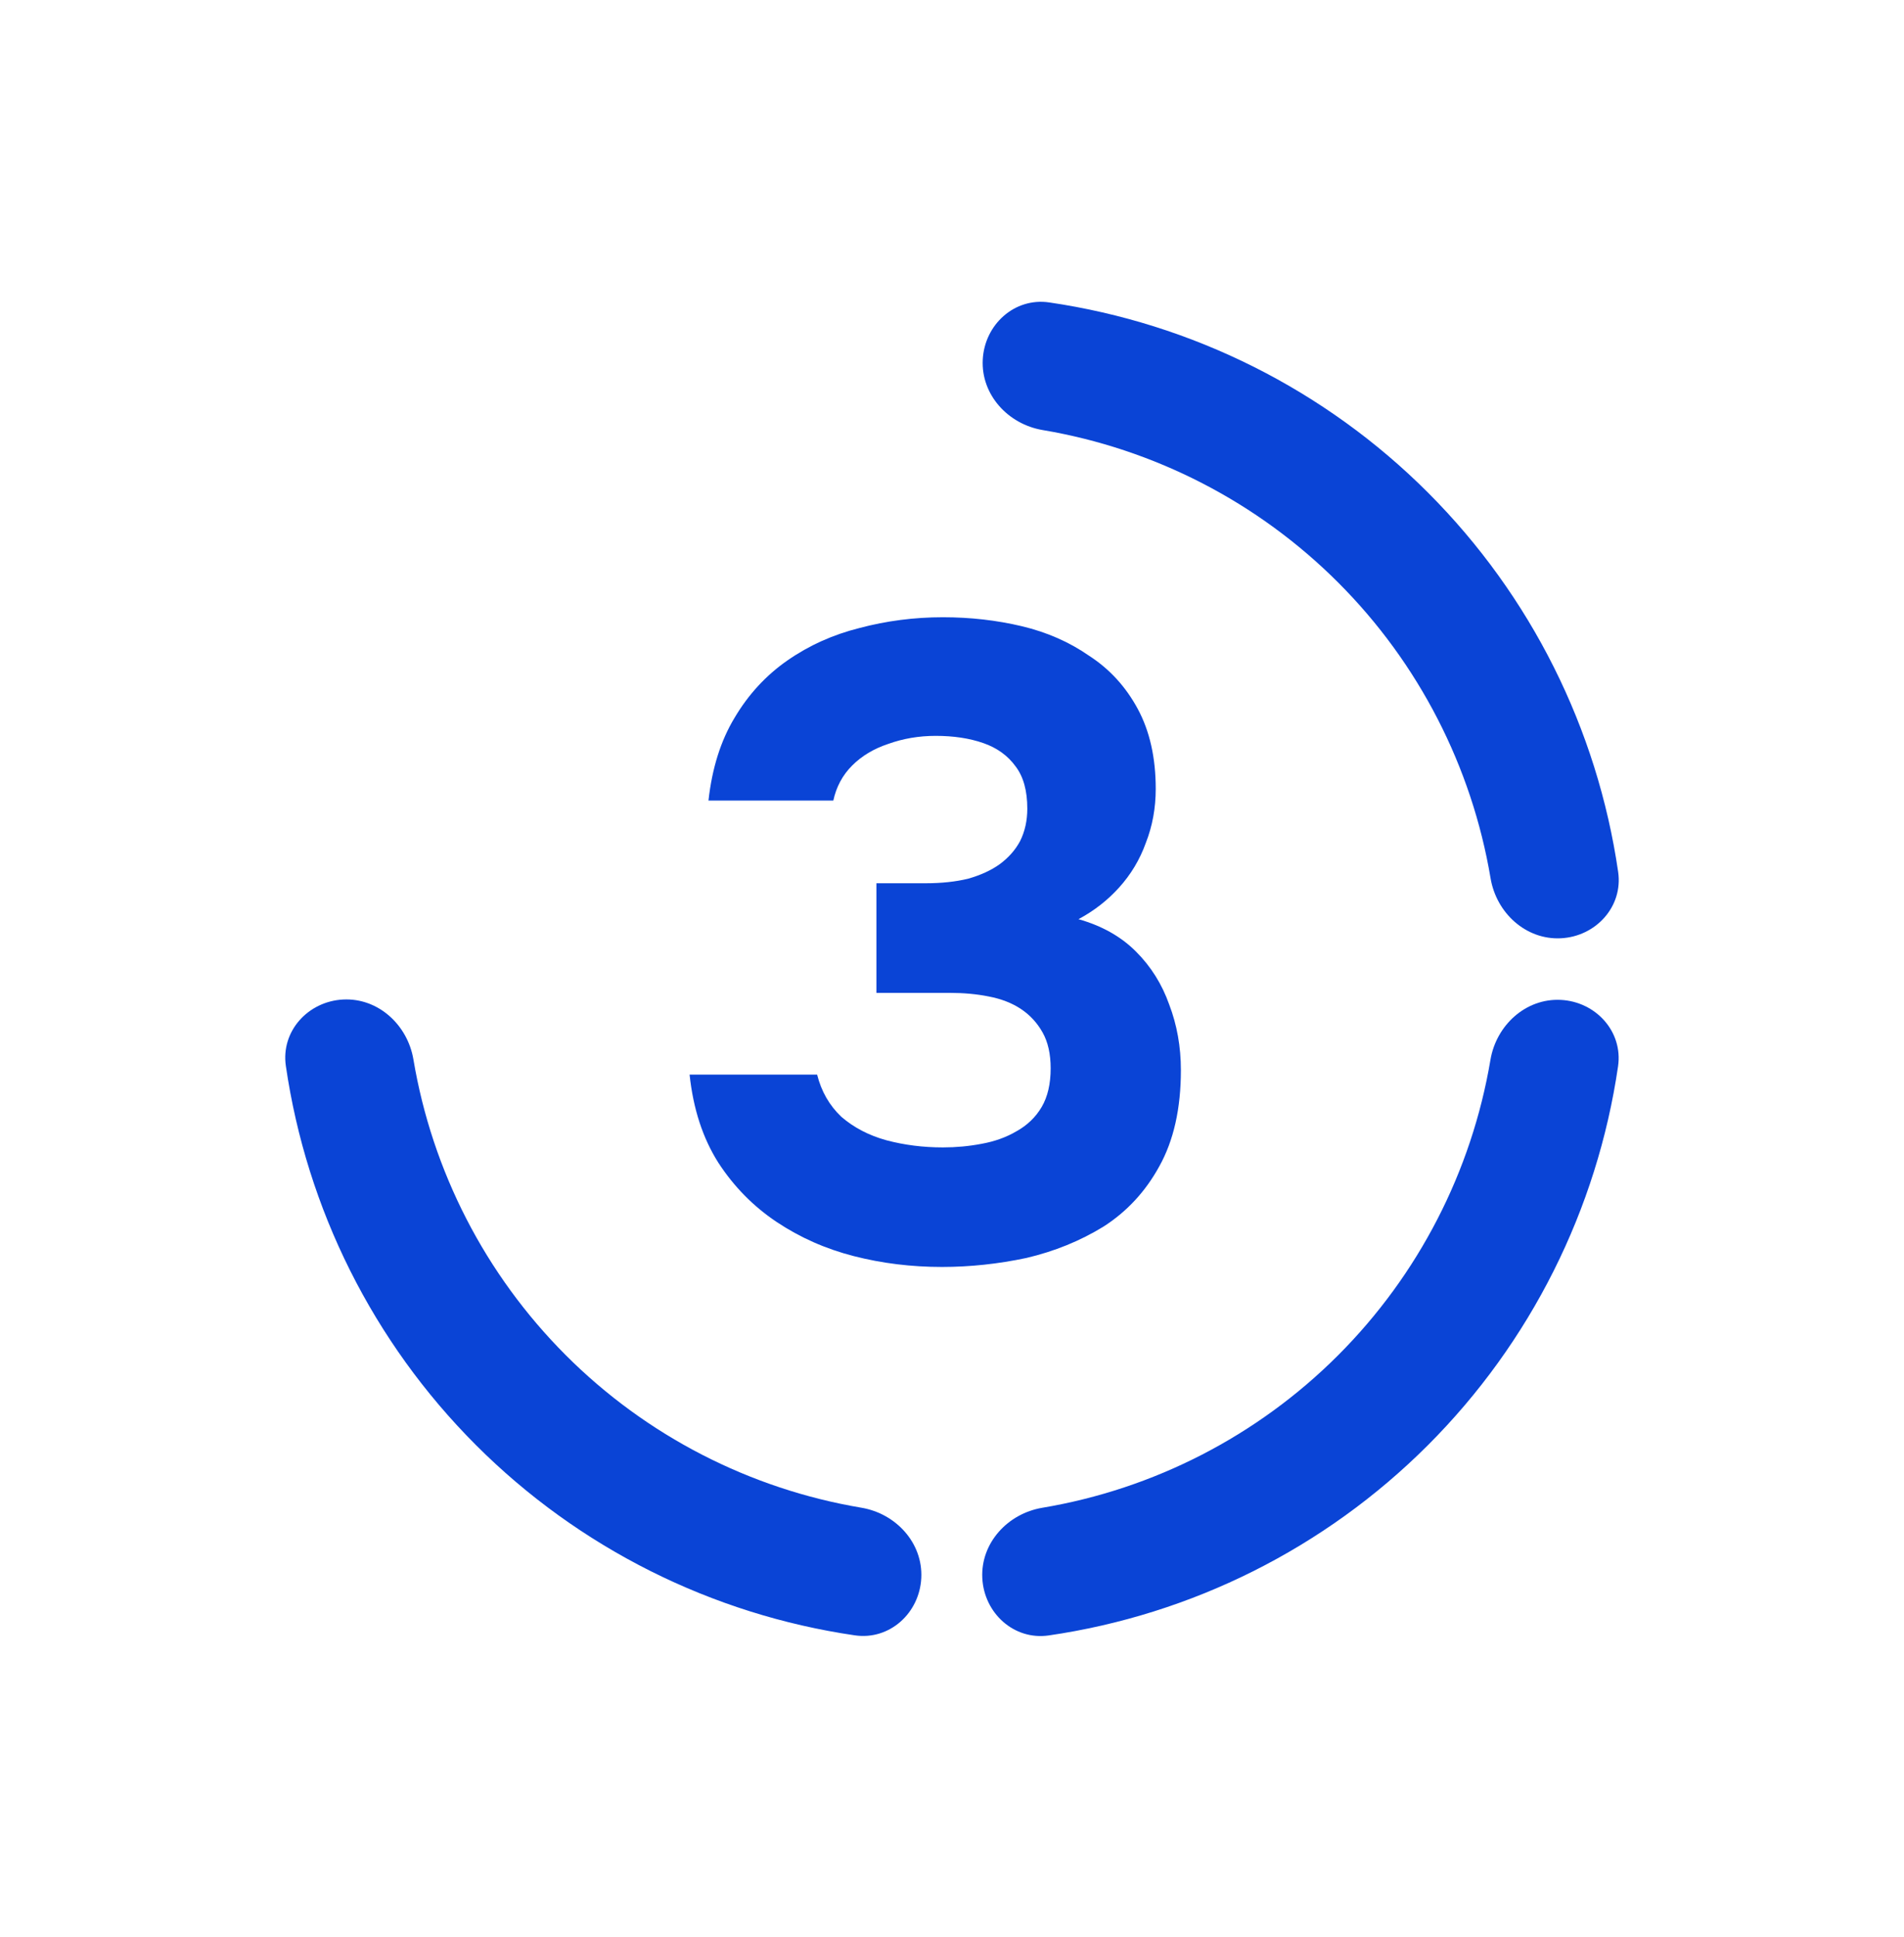
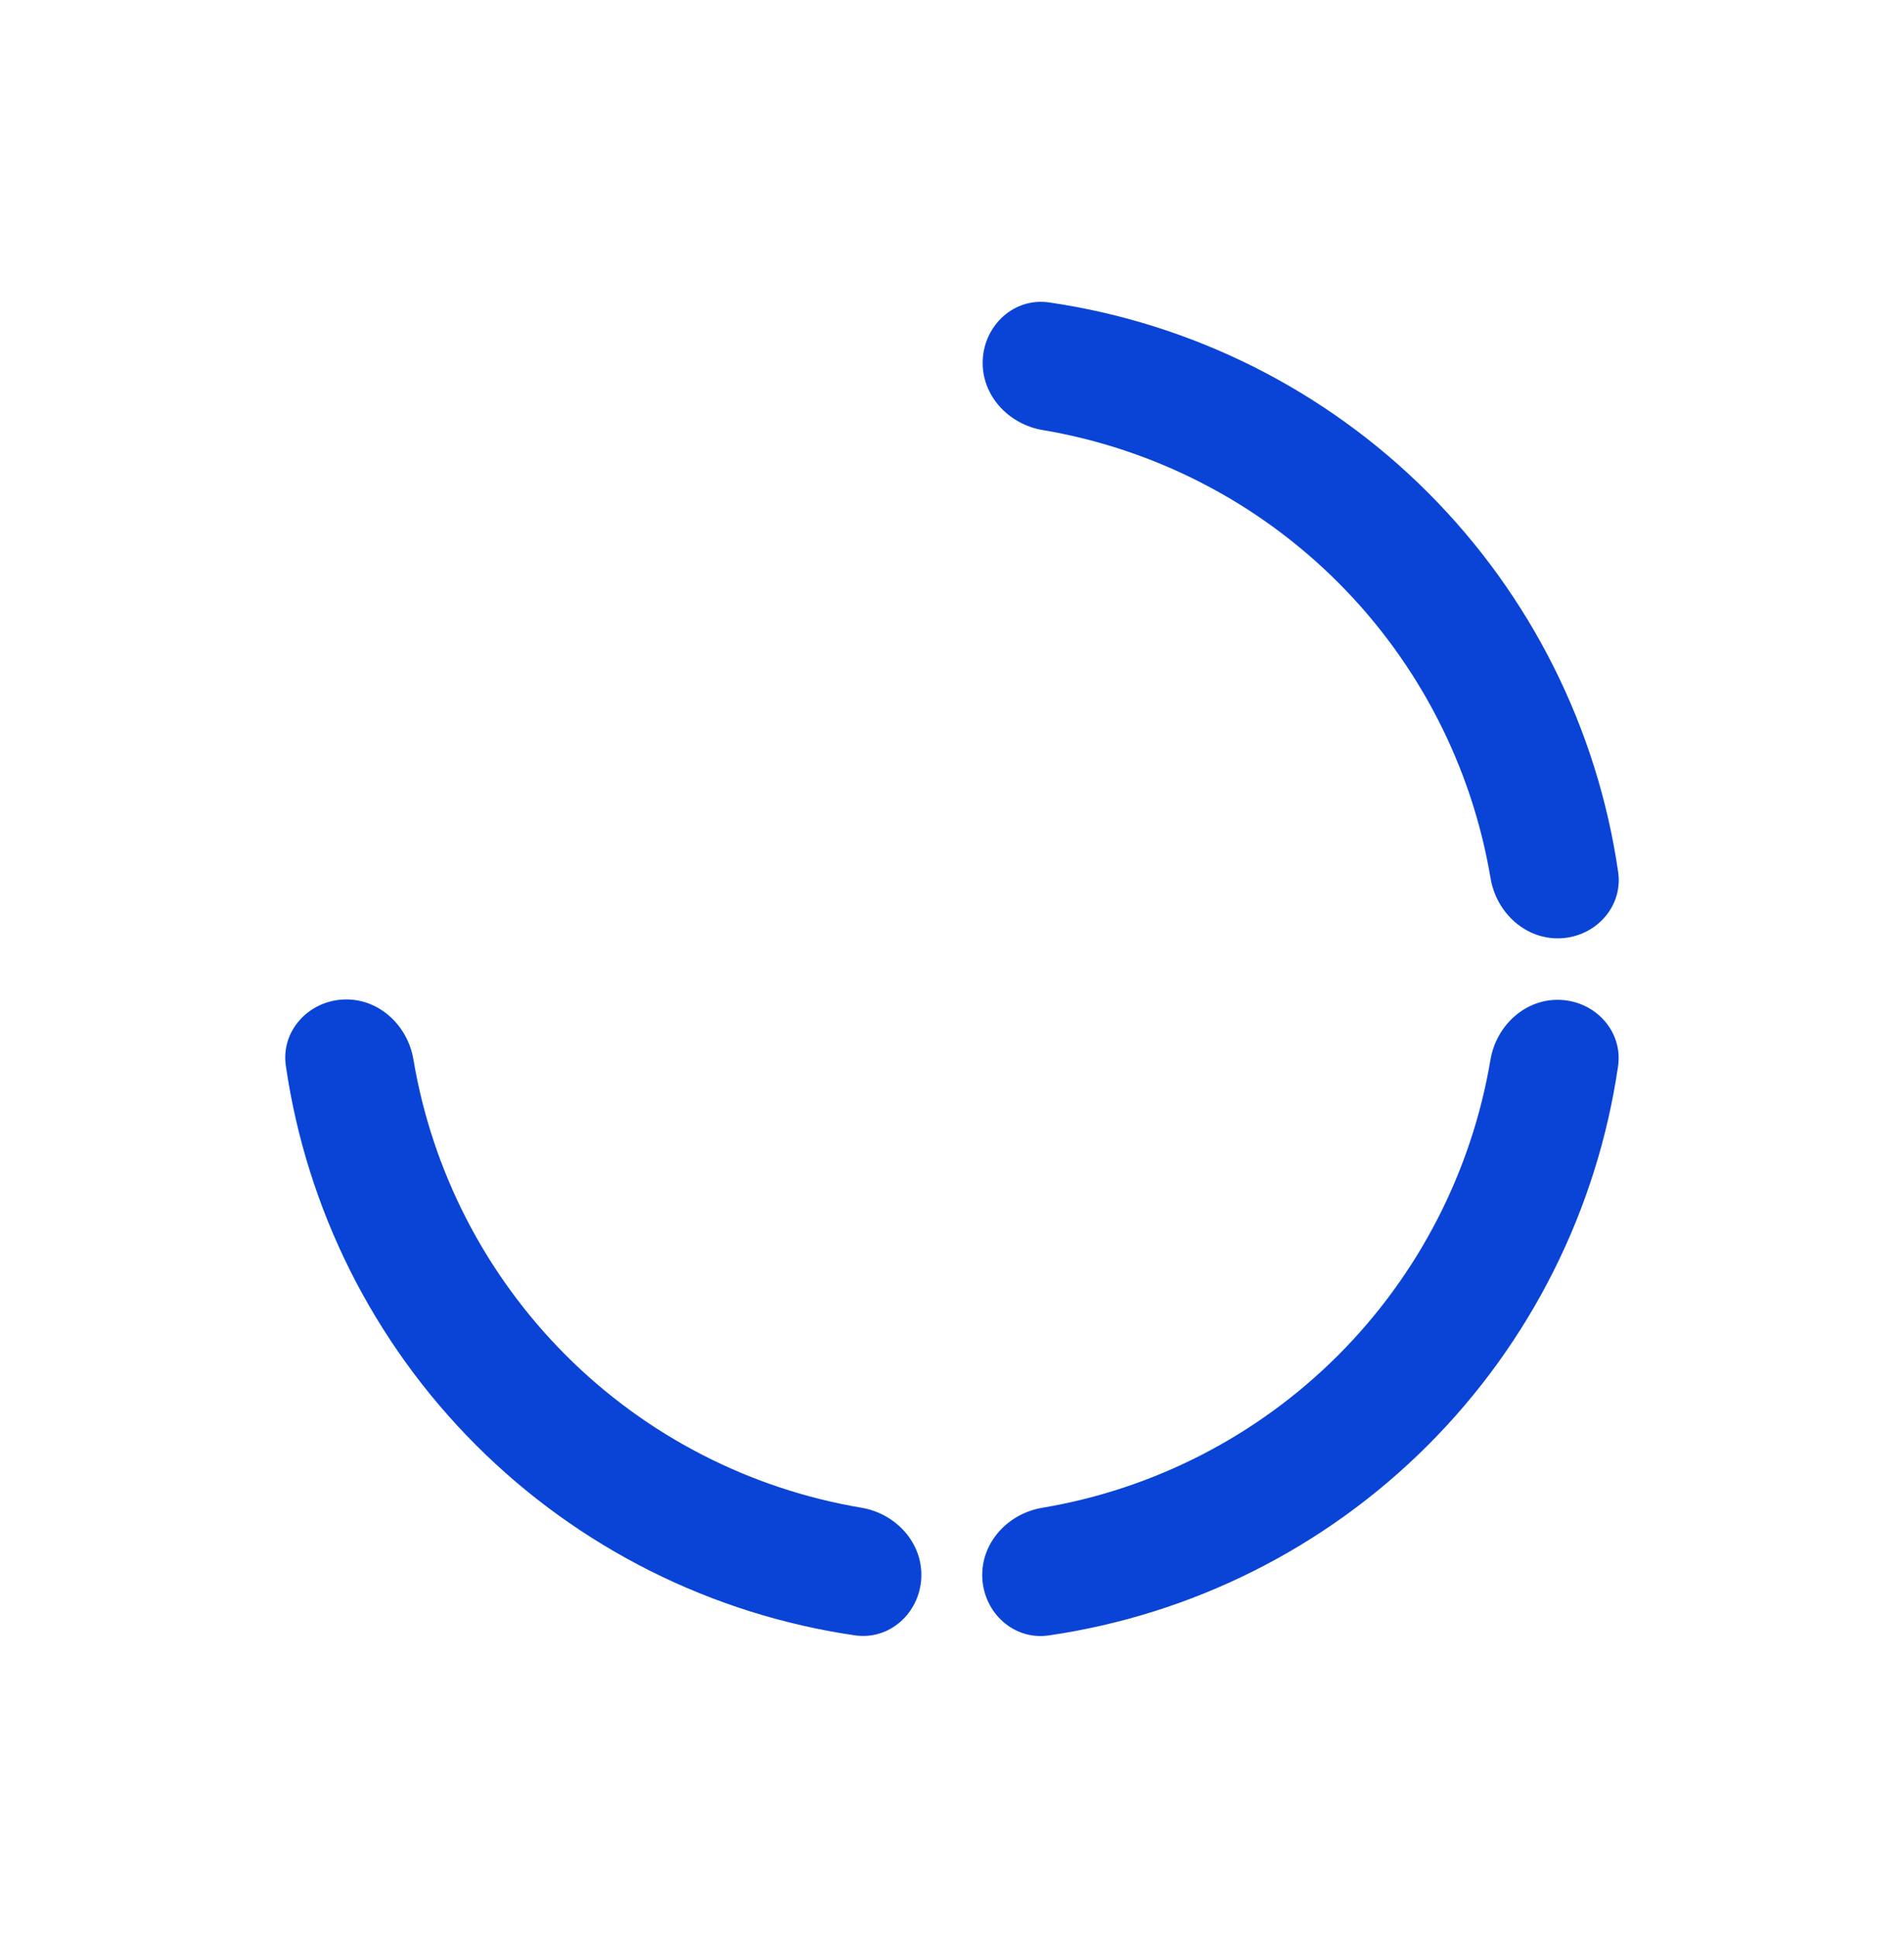
<svg xmlns="http://www.w3.org/2000/svg" width="60" height="61" viewBox="0 0 60 61" fill="none">
-   <path d="M29.684 39.904C28.722 39.904 27.797 39.791 26.911 39.564C26.024 39.338 25.213 38.979 24.477 38.489C23.741 37.998 23.128 37.375 22.637 36.621C22.146 35.847 21.845 34.922 21.731 33.847H25.75C25.882 34.375 26.137 34.819 26.515 35.177C26.911 35.517 27.382 35.762 27.93 35.913C28.496 36.064 29.09 36.139 29.713 36.139C30.128 36.139 30.533 36.102 30.93 36.026C31.345 35.951 31.713 35.819 32.033 35.63C32.373 35.441 32.637 35.187 32.826 34.866C33.014 34.545 33.109 34.139 33.109 33.649C33.109 33.196 33.024 32.819 32.854 32.517C32.684 32.215 32.458 31.97 32.175 31.781C31.892 31.592 31.552 31.46 31.156 31.385C30.779 31.309 30.373 31.272 29.939 31.272H27.618V27.819H29.175C29.665 27.819 30.109 27.772 30.505 27.677C30.901 27.564 31.231 27.413 31.496 27.224C31.779 27.017 31.996 26.772 32.147 26.489C32.297 26.187 32.373 25.847 32.373 25.47C32.373 24.904 32.25 24.46 32.005 24.14C31.76 23.8 31.42 23.555 30.986 23.404C30.552 23.253 30.052 23.177 29.486 23.177C28.958 23.177 28.458 23.262 27.986 23.432C27.533 23.583 27.156 23.809 26.854 24.111C26.552 24.413 26.354 24.781 26.26 25.215H22.326C22.439 24.196 22.713 23.328 23.146 22.611C23.581 21.875 24.137 21.272 24.816 20.8C25.496 20.328 26.25 19.989 27.081 19.781C27.93 19.555 28.807 19.441 29.713 19.441C30.581 19.441 31.411 19.536 32.203 19.724C32.996 19.913 33.703 20.224 34.326 20.658C34.967 21.073 35.477 21.63 35.854 22.328C36.231 23.026 36.42 23.866 36.42 24.847C36.42 25.451 36.316 26.017 36.109 26.545C35.92 27.073 35.637 27.545 35.26 27.96C34.901 28.357 34.477 28.687 33.986 28.951C34.722 29.158 35.326 29.498 35.797 29.97C36.269 30.441 36.618 30.998 36.845 31.64C37.09 32.281 37.213 32.97 37.213 33.706C37.213 34.913 36.986 35.922 36.533 36.734C36.099 37.526 35.514 38.158 34.779 38.63C34.043 39.083 33.231 39.413 32.345 39.621C31.458 39.809 30.571 39.904 29.684 39.904Z" fill="#0A44D6" />
  <path d="M49.187 29.552C50.292 29.496 51.151 28.554 50.992 27.46C50.336 22.956 48.245 18.762 45.002 15.518C41.759 12.274 37.566 10.182 33.062 9.525C31.968 9.365 31.025 10.225 30.969 11.329C30.913 12.433 31.767 13.362 32.857 13.545C36.369 14.136 39.629 15.807 42.171 18.349C44.712 20.89 46.381 24.151 46.972 27.663C47.155 28.753 48.083 29.607 49.187 29.552Z" fill="#0A44D6" />
  <path d="M30.955 49.704C31.01 50.808 31.953 51.668 33.047 51.51C37.551 50.856 41.746 48.766 44.991 45.524C48.236 42.282 50.33 38.09 50.989 33.586C51.149 32.492 50.289 31.549 49.185 31.493C48.081 31.437 47.152 32.29 46.968 33.38C46.376 36.892 44.704 40.151 42.161 42.692C39.618 45.232 36.357 46.9 32.845 47.489C31.754 47.672 30.9 48.6 30.955 49.704Z" fill="#0A44D6" />
  <path d="M10.812 31.481C9.708 31.537 8.848 32.479 9.008 33.573C9.664 38.078 11.755 42.271 14.999 45.515C18.242 48.758 22.436 50.85 26.939 51.507C28.034 51.666 28.976 50.807 29.032 49.703C29.088 48.598 28.234 47.67 27.144 47.487C23.632 46.896 20.371 45.226 17.83 42.684C15.289 40.142 13.619 36.882 13.028 33.37C12.845 32.279 11.917 31.425 10.812 31.481Z" fill="#0A44D6" />
</svg>